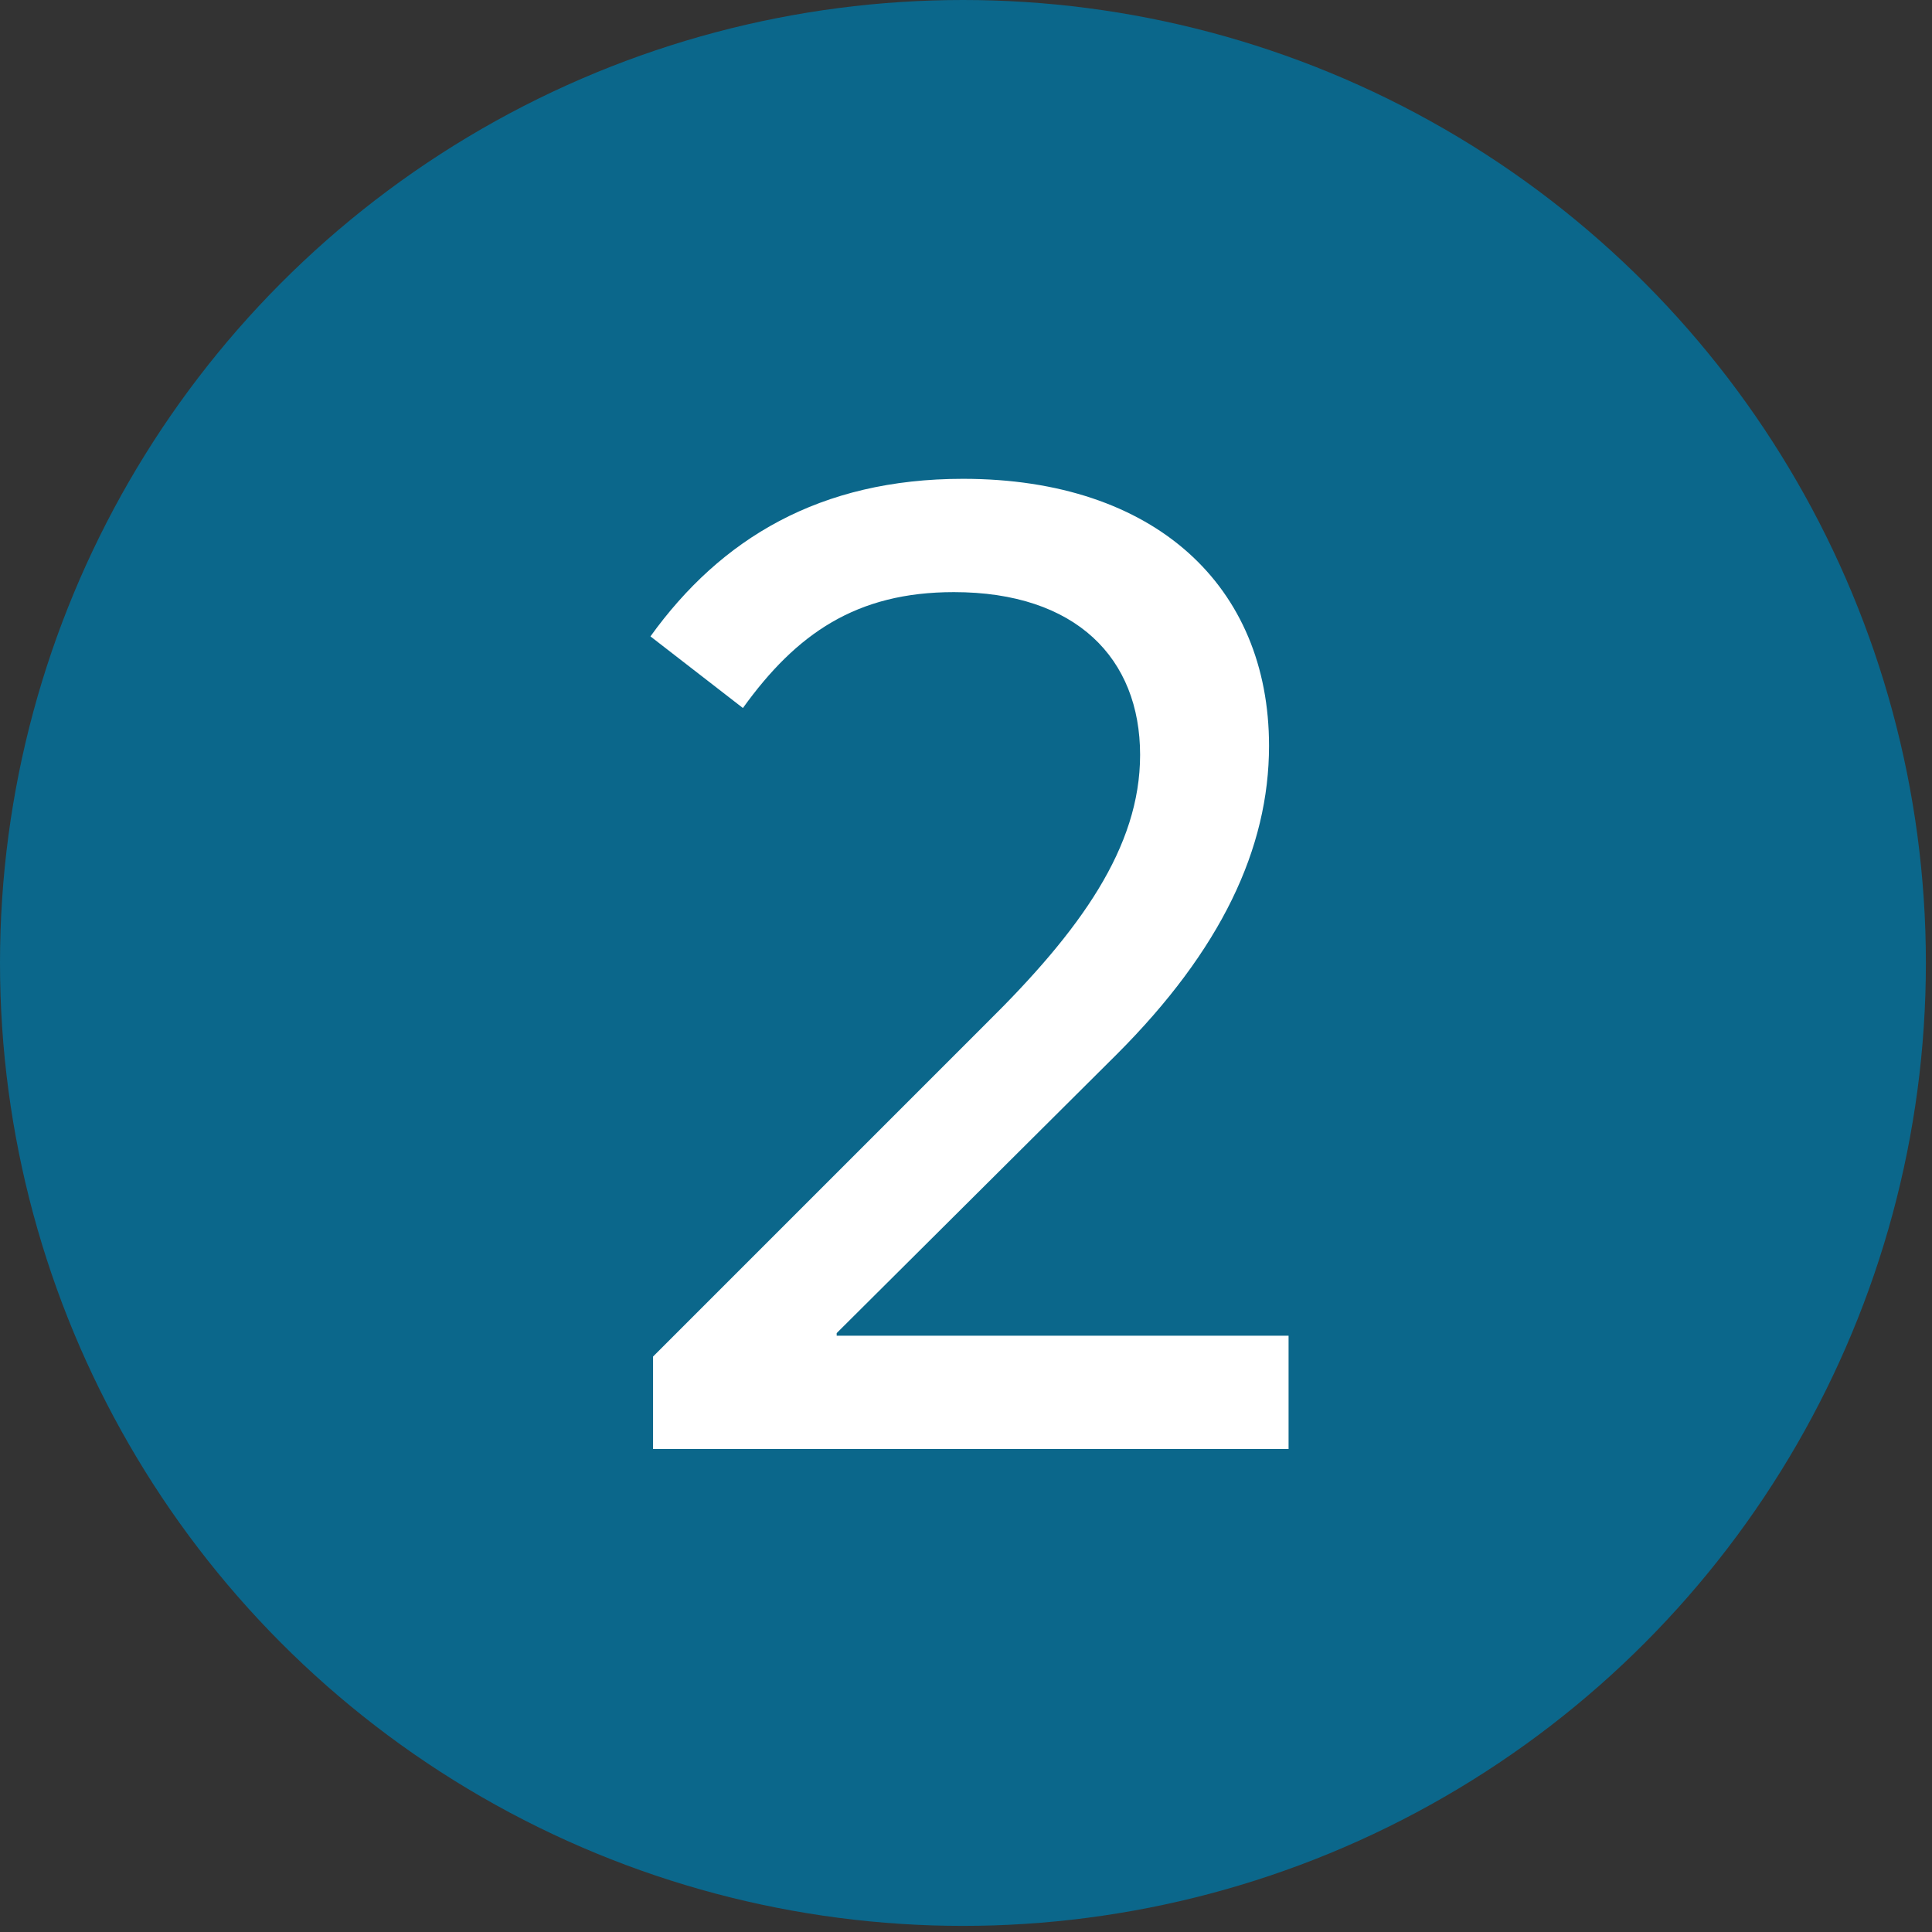
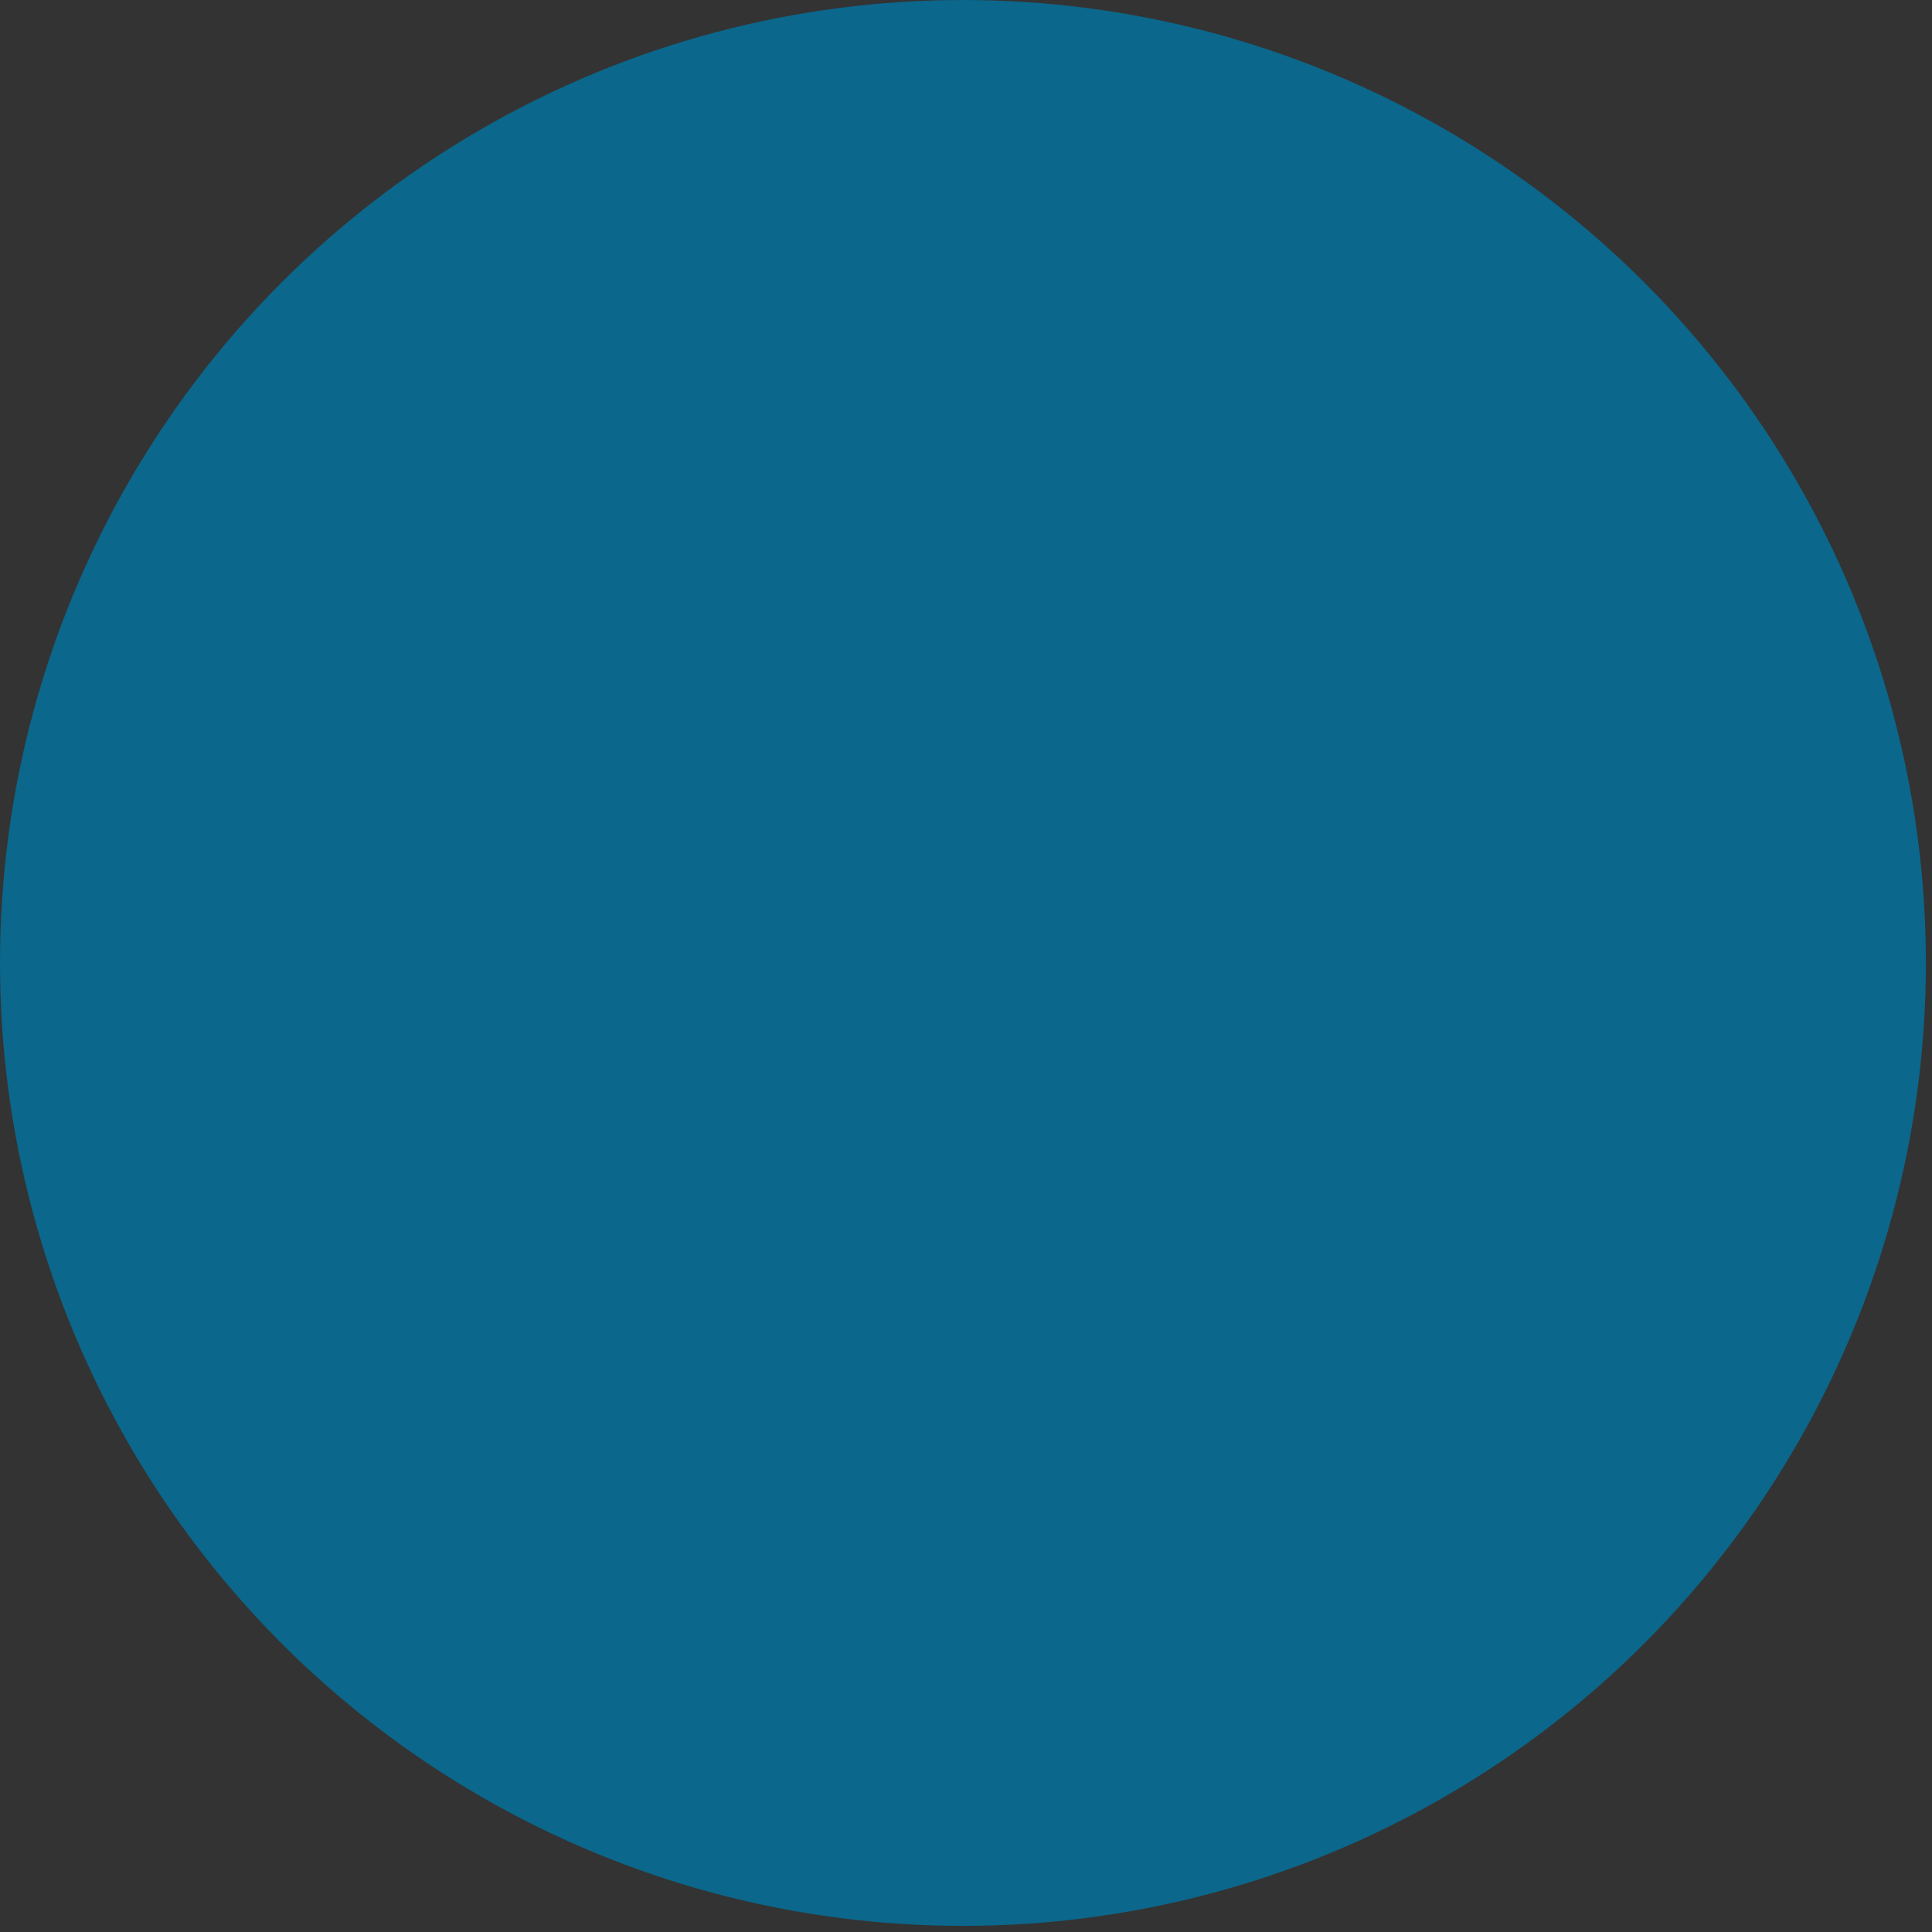
<svg xmlns="http://www.w3.org/2000/svg" width="79px" height="79px" viewBox="0 0 79 79" version="1.1">
  <rect x="0" y="0" width="79" height="79" fill="#333333" stroke="none" />
  <title>Group 4 Copy 7</title>
  <g id="Page-1" stroke="none" stroke-width="1" fill="none" fill-rule="evenodd">
    <g id="Group-4-Copy-7">
      <circle id="Oval" fill="#0B678B" fill-rule="nonzero" cx="39.375" cy="39.375" r="39.375" />
-       <path d="M26.704,59.25 L26.704,55.469 L40.336,41.837 C44.17,38.056 46.619,34.648 46.619,30.868 C46.619,26.927 44.01,24.212 39.005,24.212 C35.011,24.212 32.561,25.916 30.378,28.951 L26.597,26.022 C29.473,22.028 33.52,19.579 39.377,19.579 C47.258,19.579 51.891,23.998 51.891,30.495 C51.891,34.702 49.921,38.855 45.661,43.115 L34.212,54.511 L34.212,54.617 L52.69,54.617 L52.69,59.25 L26.704,59.25 Z" id="2" fill="#FFFFFF" />
    </g>
  </g>
</svg>